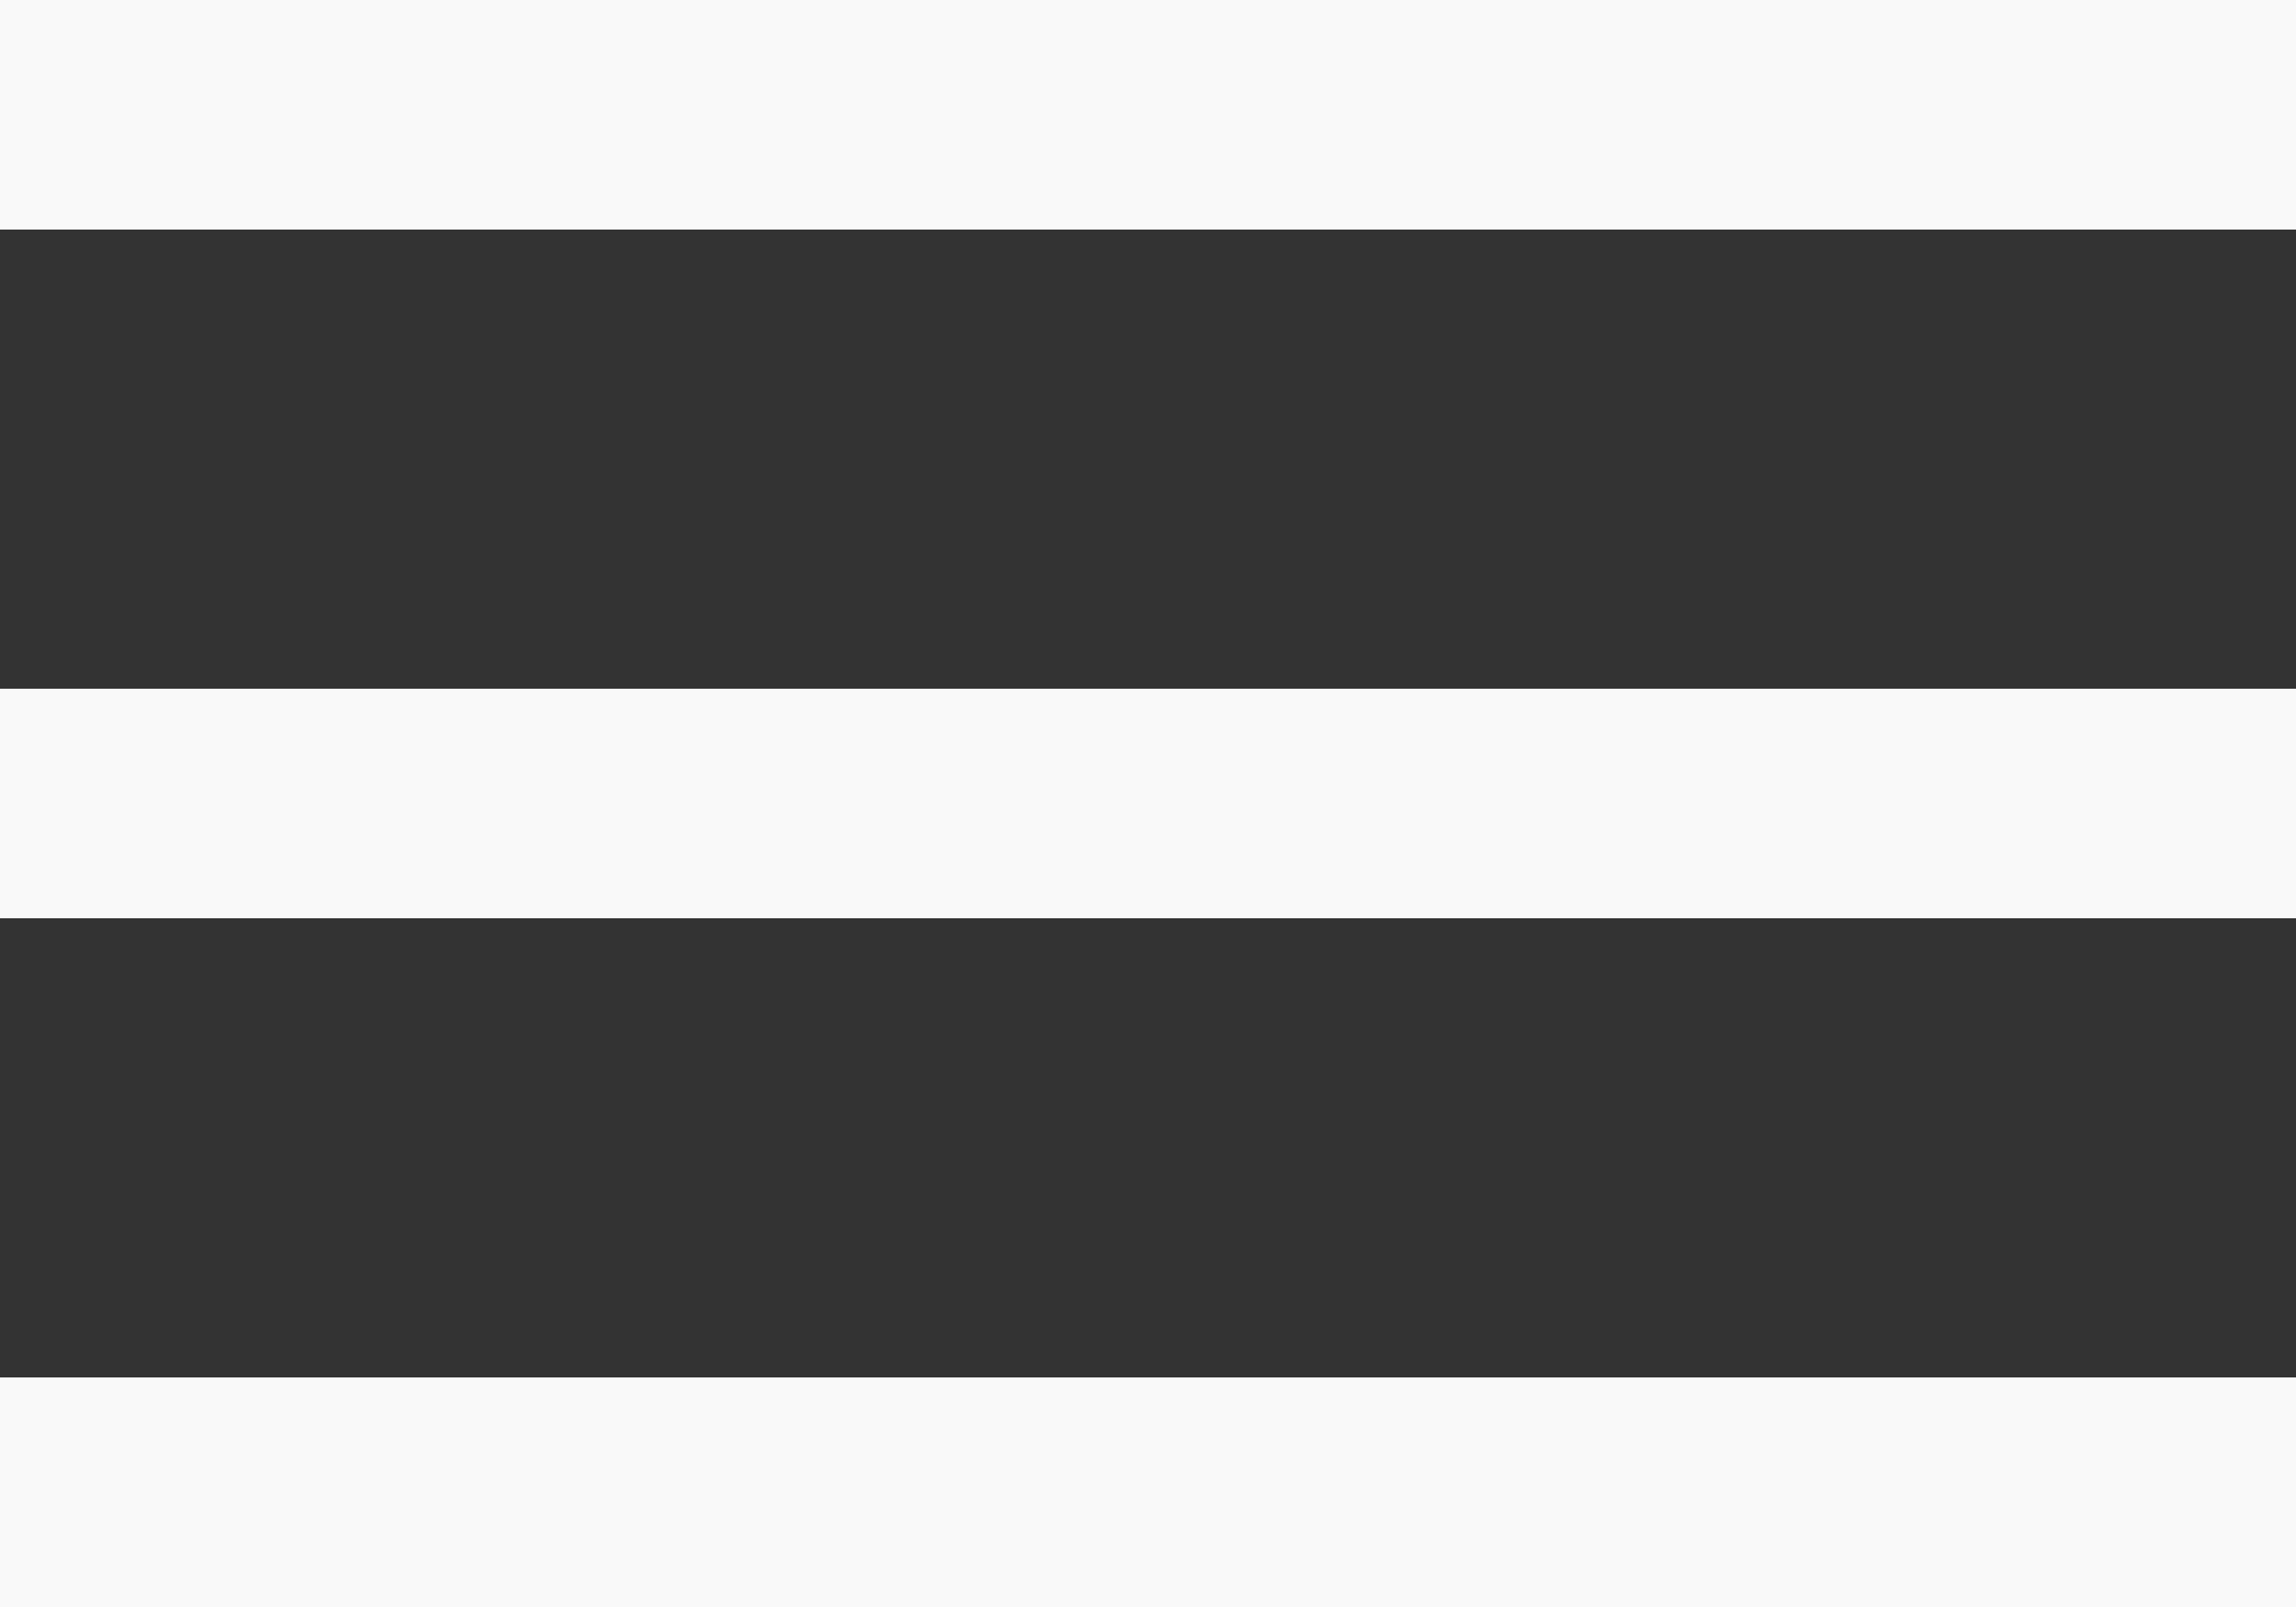
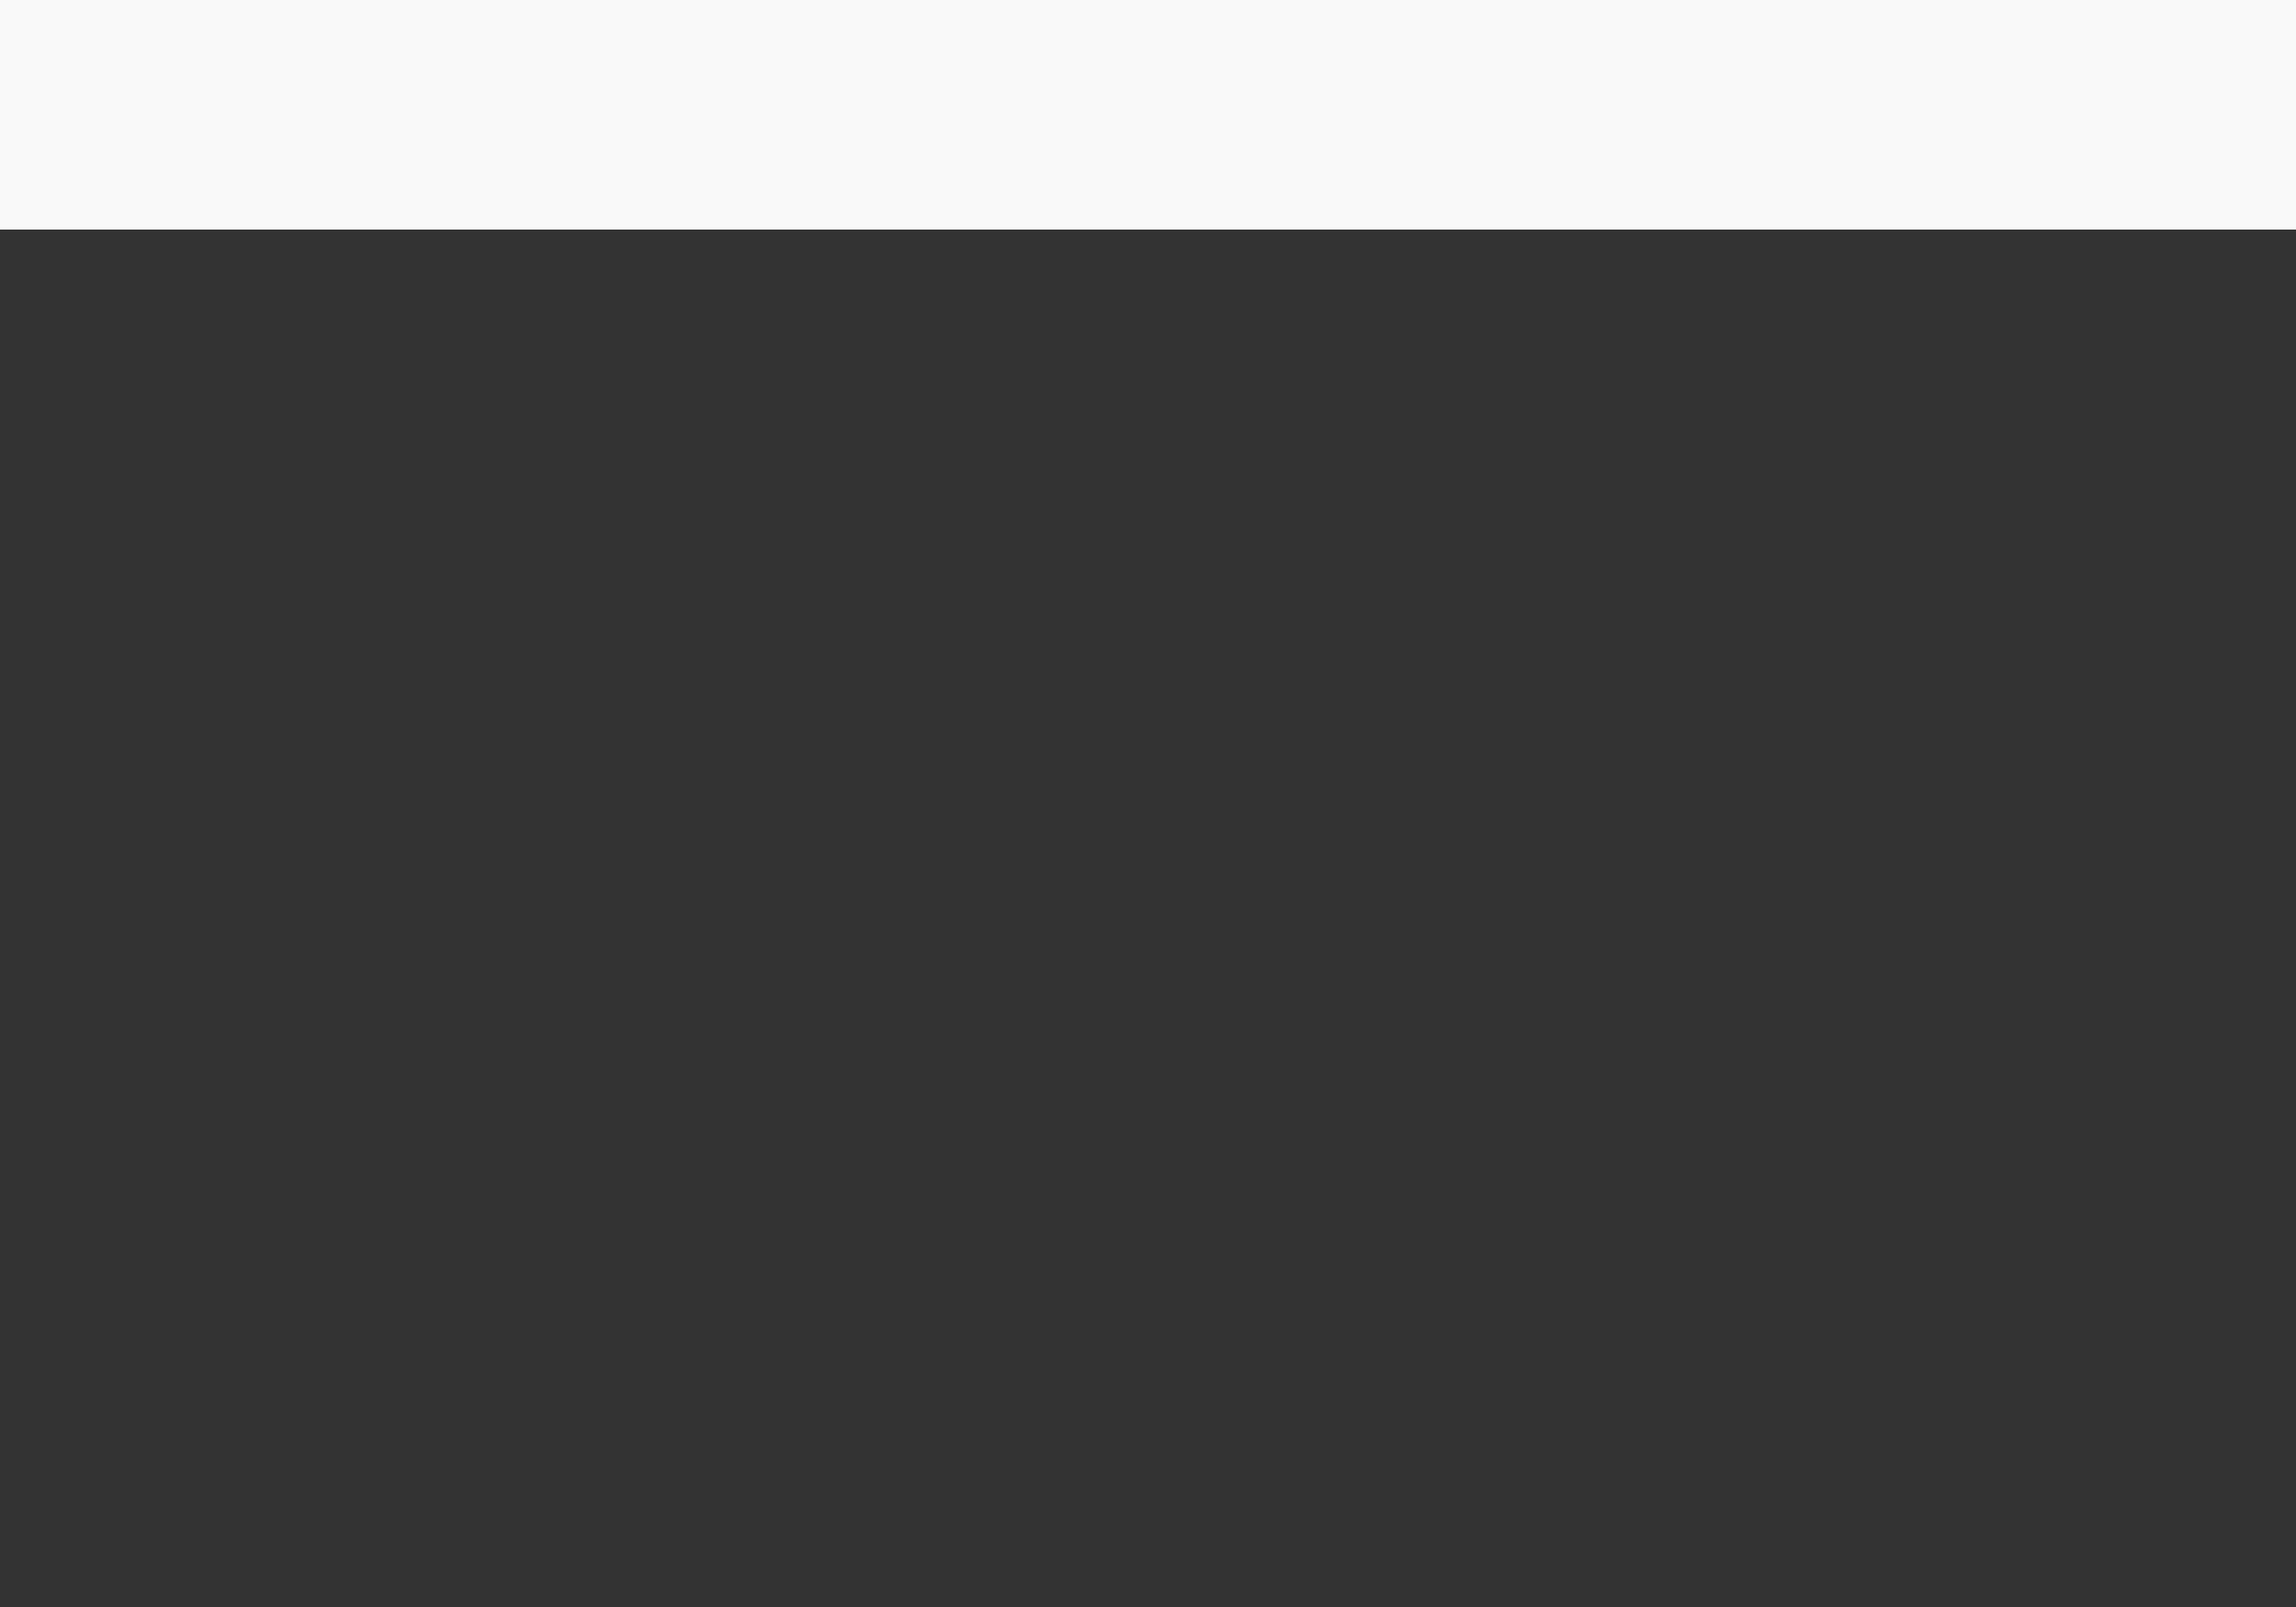
<svg xmlns="http://www.w3.org/2000/svg" width="20" height="14" viewBox="0 0 20 14" fill="none">
  <rect x="0" y="0" width="20" height="14" fill="#333333" stroke="none" />
  <rect width="20" height="2" fill="#F9F9F9" />
-   <rect y="6" width="20" height="2" fill="#F9F9F9" />
-   <rect y="12" width="20" height="2" fill="#F9F9F9" />
</svg>